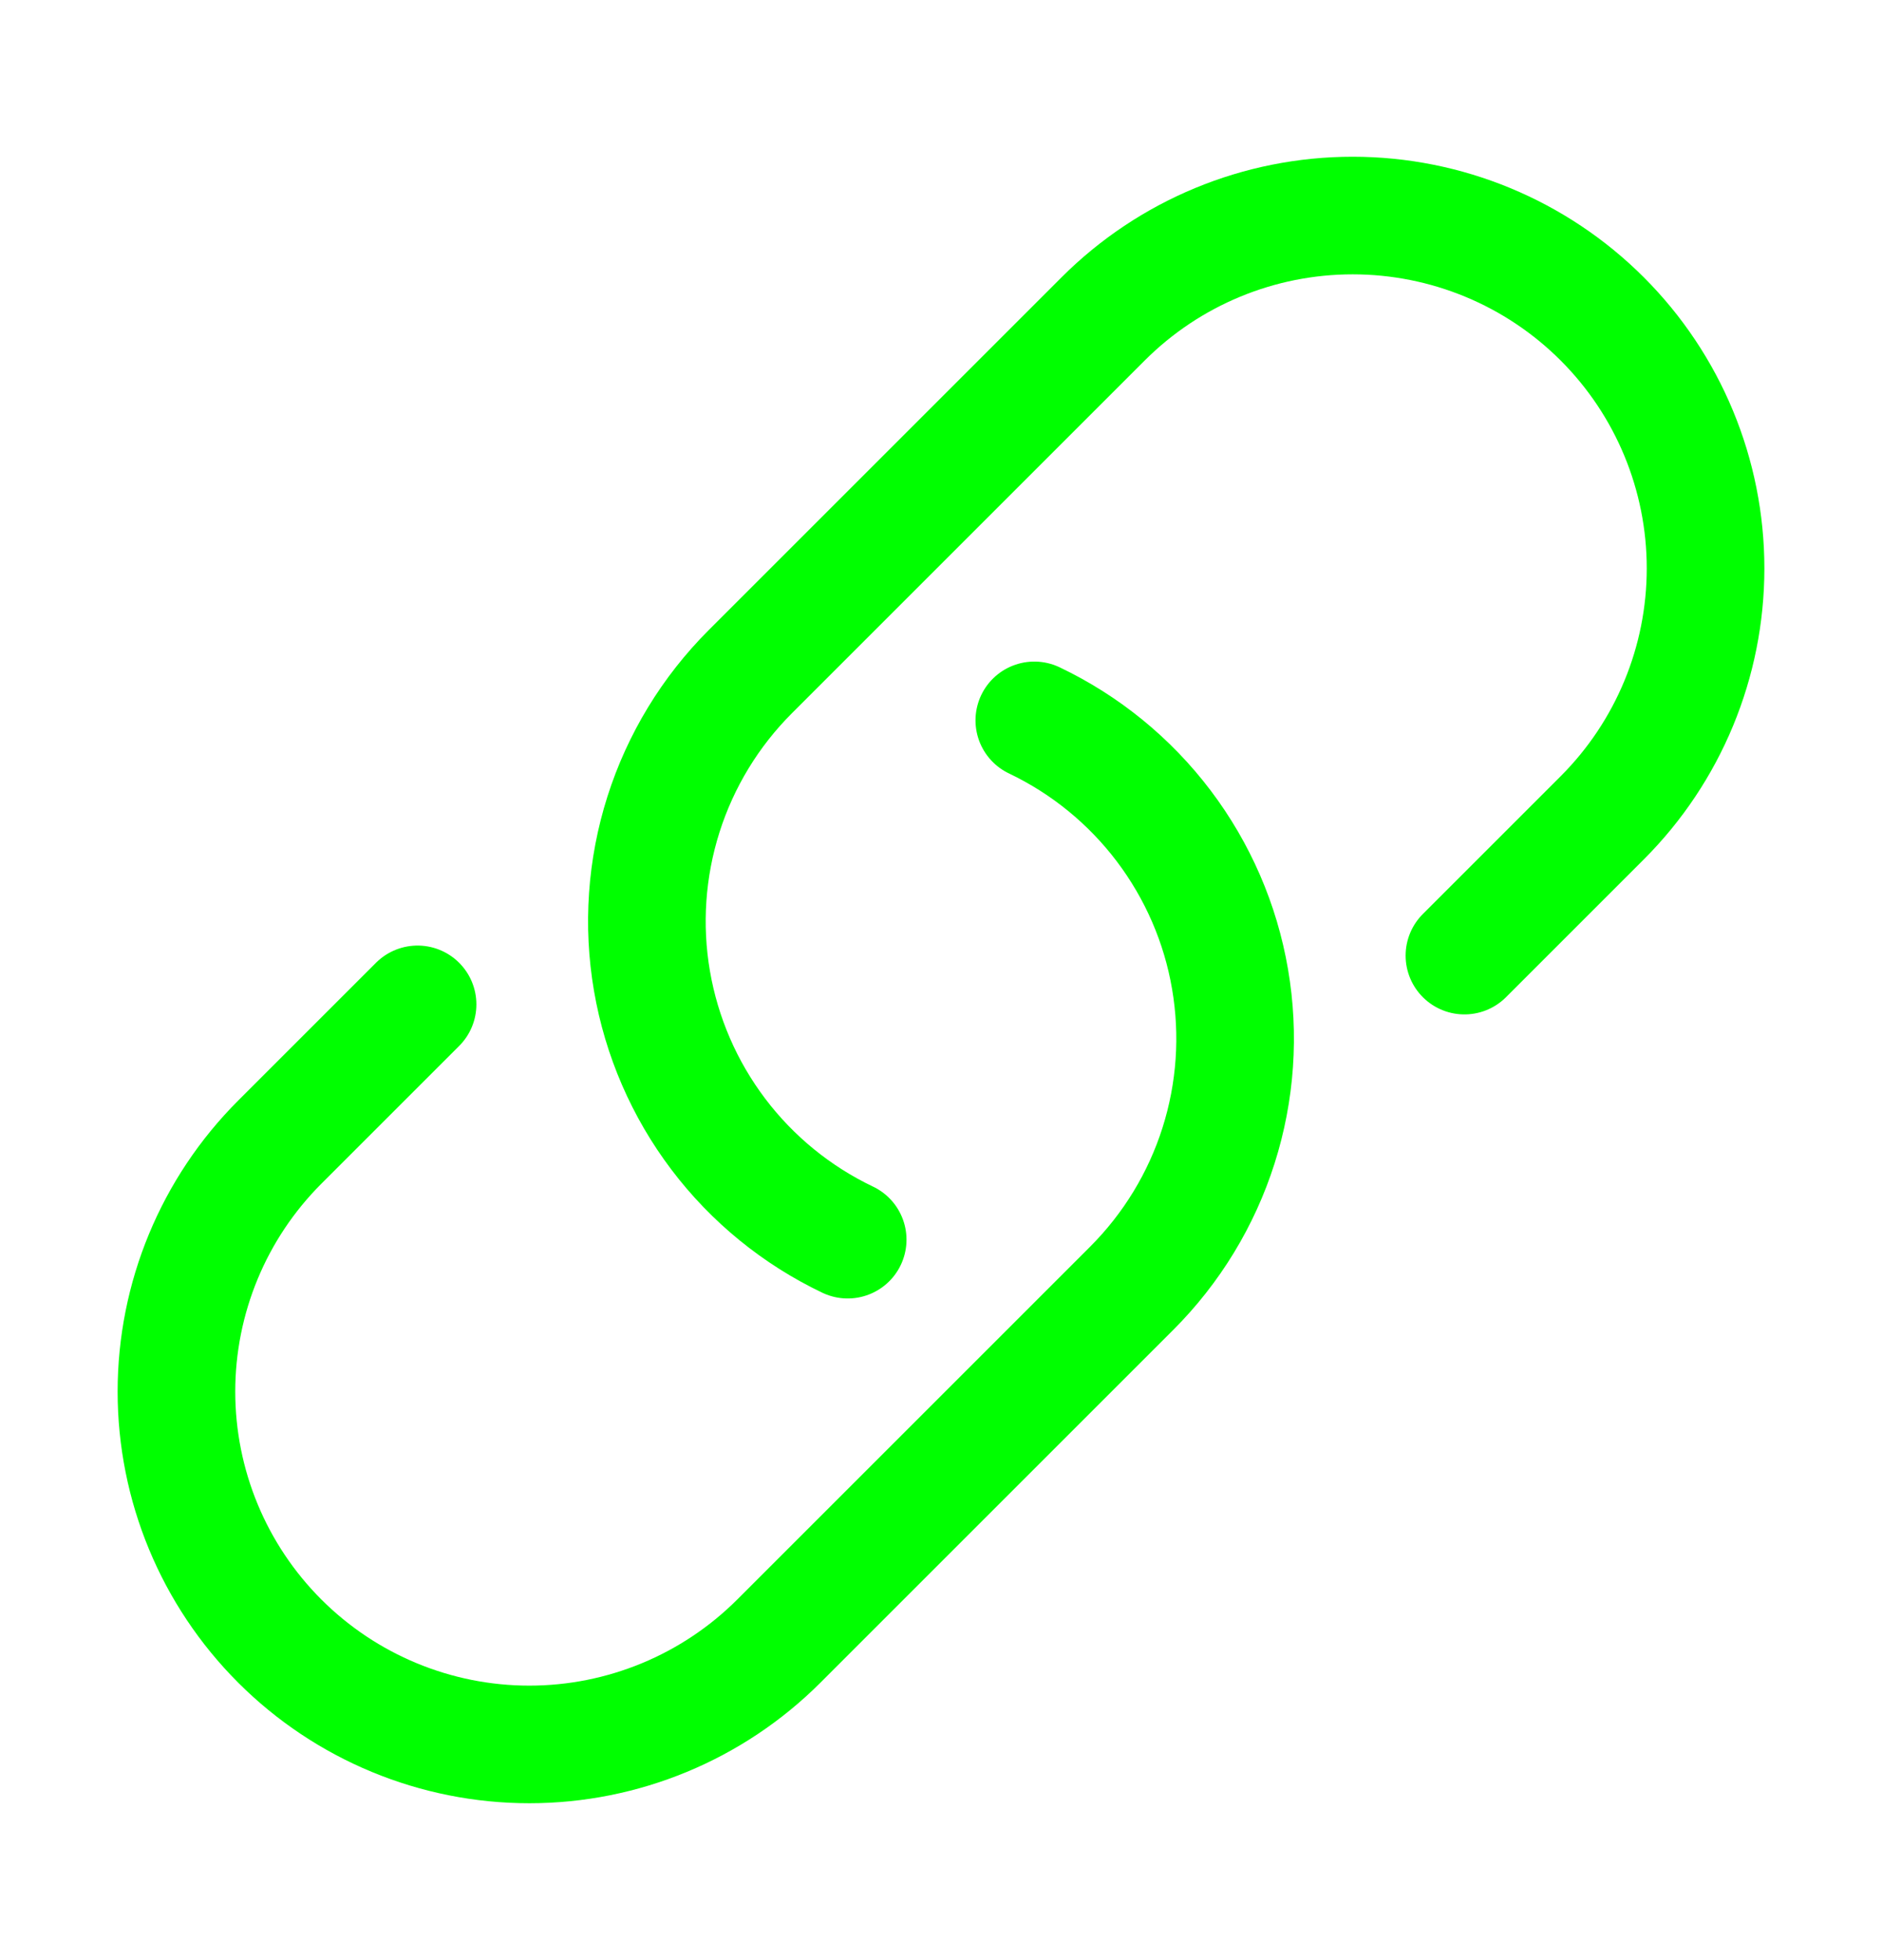
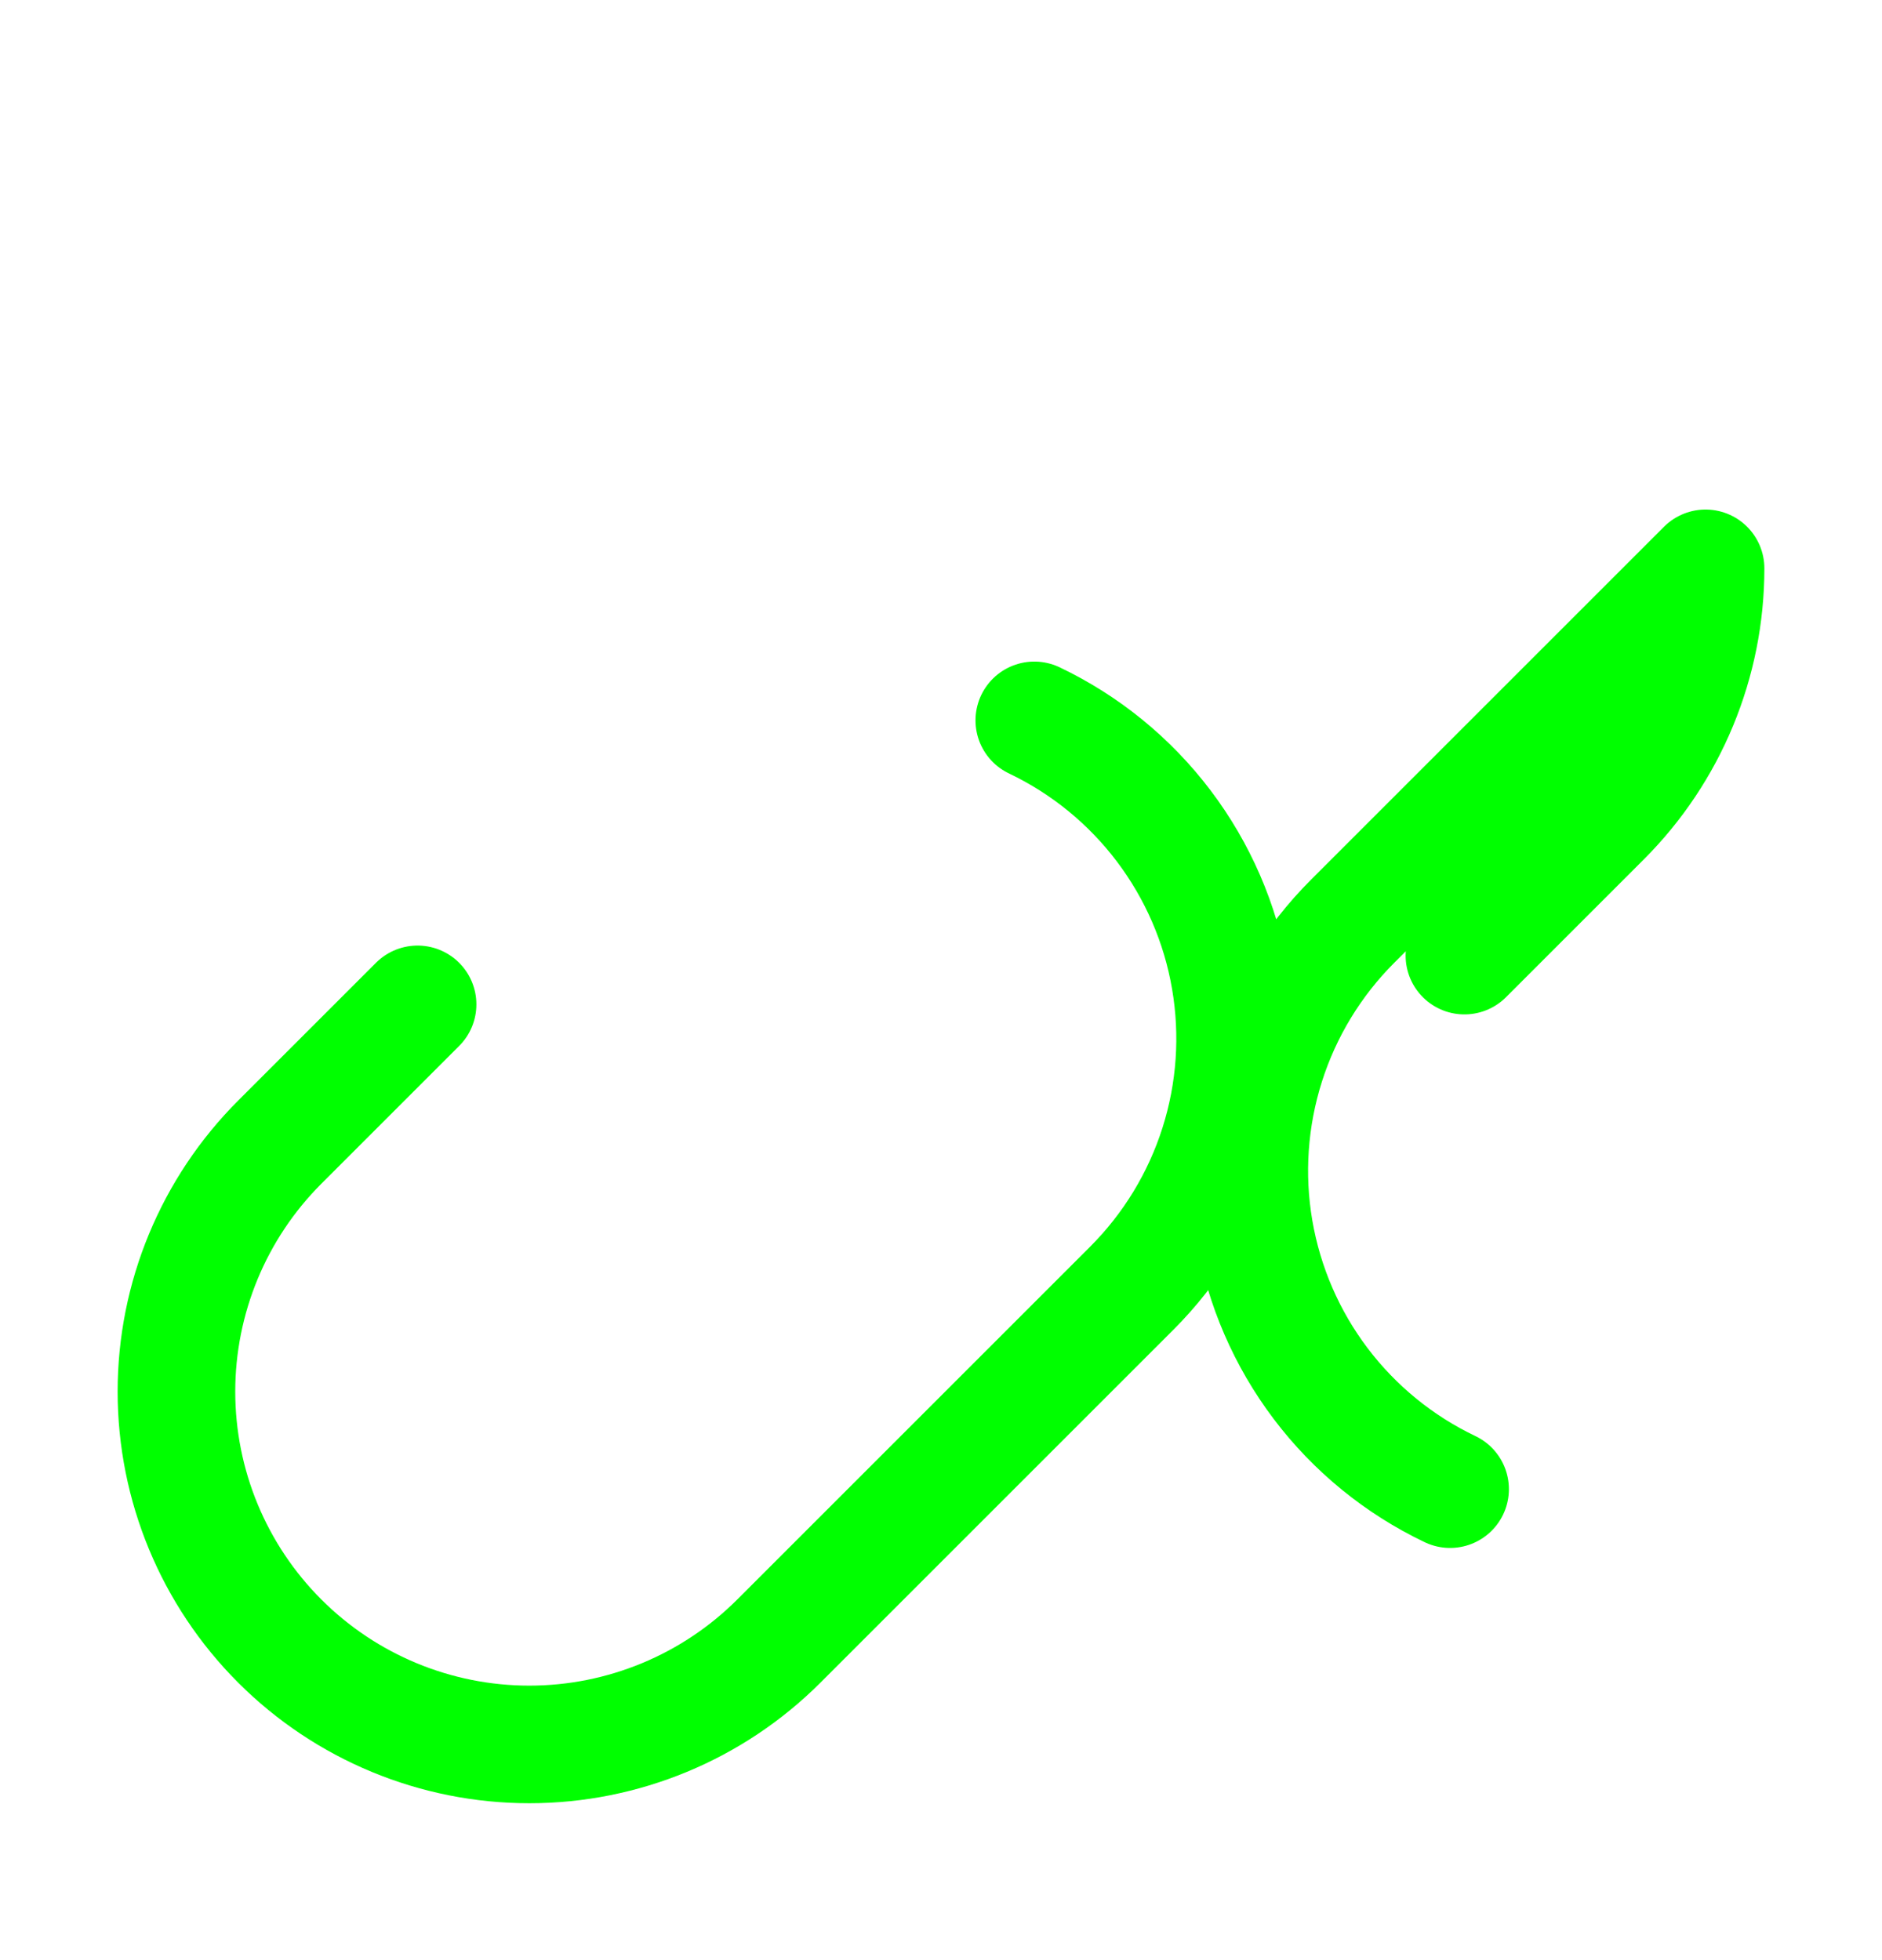
<svg xmlns="http://www.w3.org/2000/svg" fill="none" height="25" viewBox="0 0 24 25" width="24">
-   <path d="m13.19 9.188c.65.31 1.216.772 1.65 1.346.434.574.725 1.244.846 1.954.122.71.071 1.438-.147 2.124-.218.686-.598 1.31-1.107 1.819l-4.5 4.5c-.844.844-1.989 1.318-3.182 1.318s-2.338-.474-3.182-1.318-1.318-1.988-1.318-3.182.474-2.338 1.318-3.182l1.757-1.757m13.35-.622 1.757-1.757c.844-.844 1.318-1.988 1.318-3.182s-.474-2.338-1.318-3.182-1.988-1.318-3.182-1.318-2.338.474-3.182 1.318l-4.5 4.5c-.509.509-.889 1.133-1.107 1.819-.218.686-.269 1.415-.147 2.125.122.71.412 1.38.846 1.954s1 1.036 1.65 1.346" stroke="#0f0" stroke-linecap="round" stroke-linejoin="round" stroke-width="1.5" />
+   <path d="m13.19 9.188c.65.31 1.216.772 1.65 1.346.434.574.725 1.244.846 1.954.122.71.071 1.438-.147 2.124-.218.686-.598 1.31-1.107 1.819l-4.5 4.5c-.844.844-1.989 1.318-3.182 1.318s-2.338-.474-3.182-1.318-1.318-1.988-1.318-3.182.474-2.338 1.318-3.182l1.757-1.757m13.35-.622 1.757-1.757c.844-.844 1.318-1.988 1.318-3.182l-4.5 4.5c-.509.509-.889 1.133-1.107 1.819-.218.686-.269 1.415-.147 2.125.122.71.412 1.38.846 1.954s1 1.036 1.65 1.346" stroke="#0f0" stroke-linecap="round" stroke-linejoin="round" stroke-width="1.5" />
</svg>